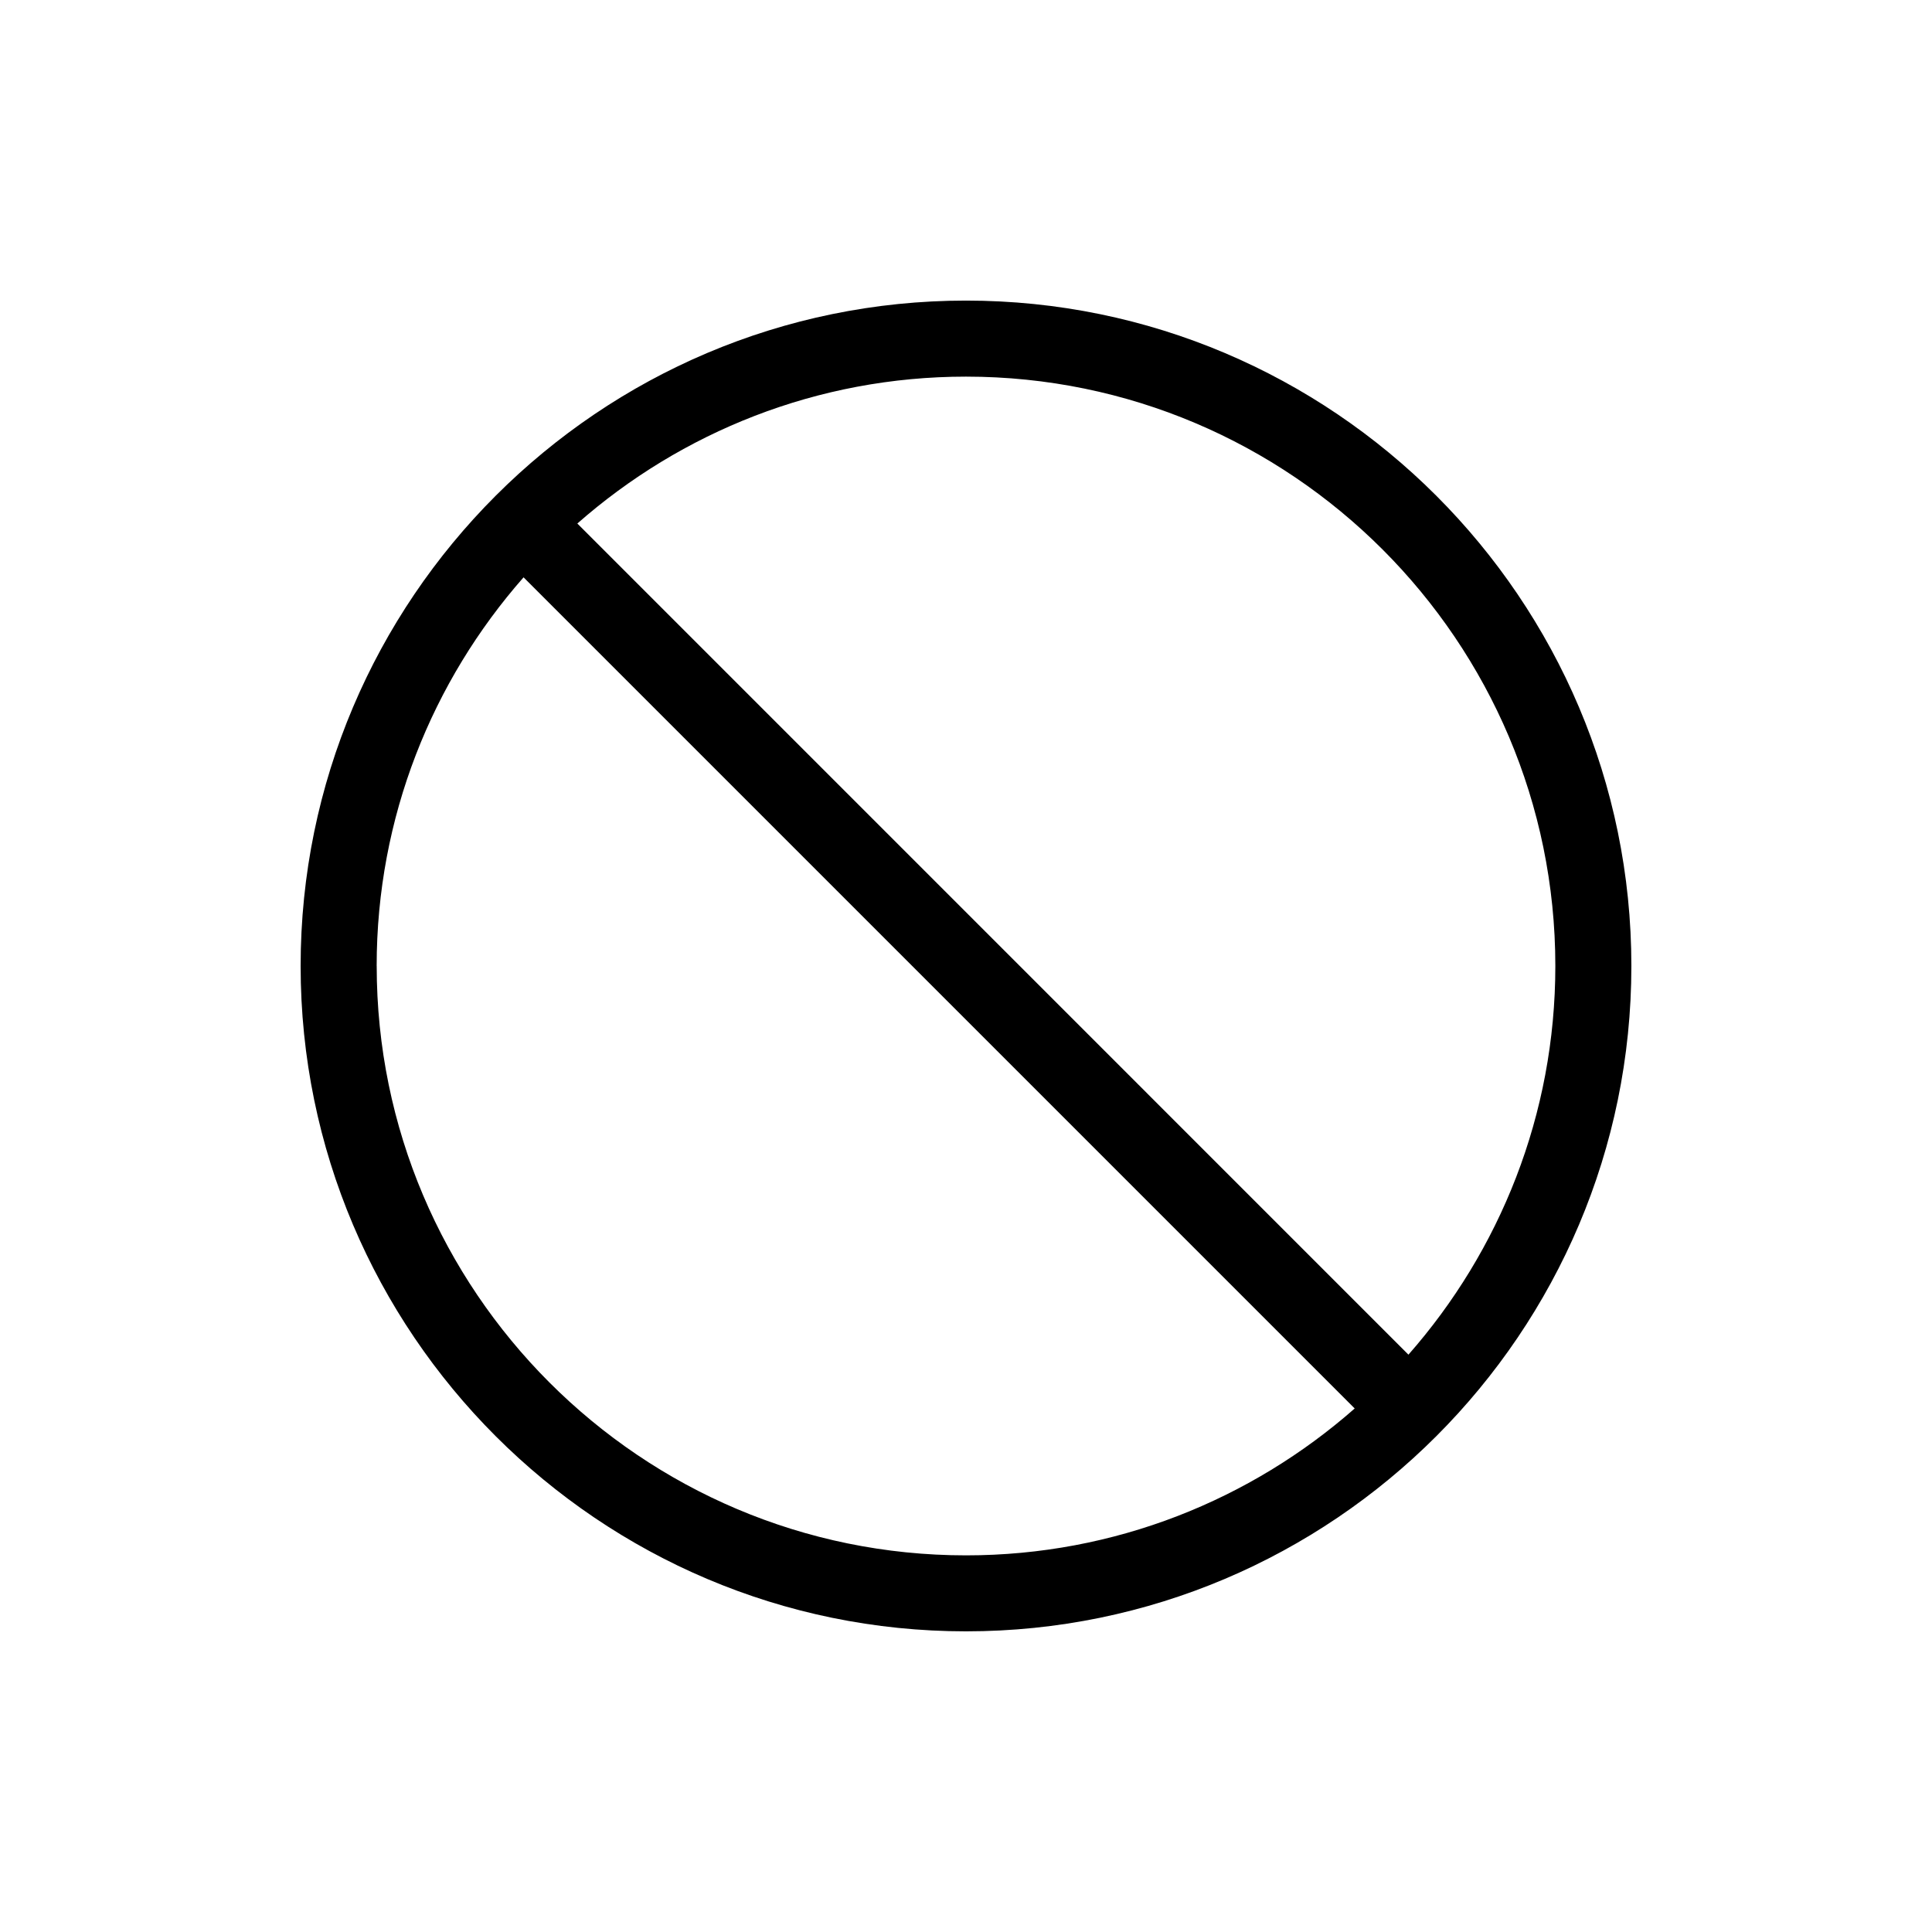
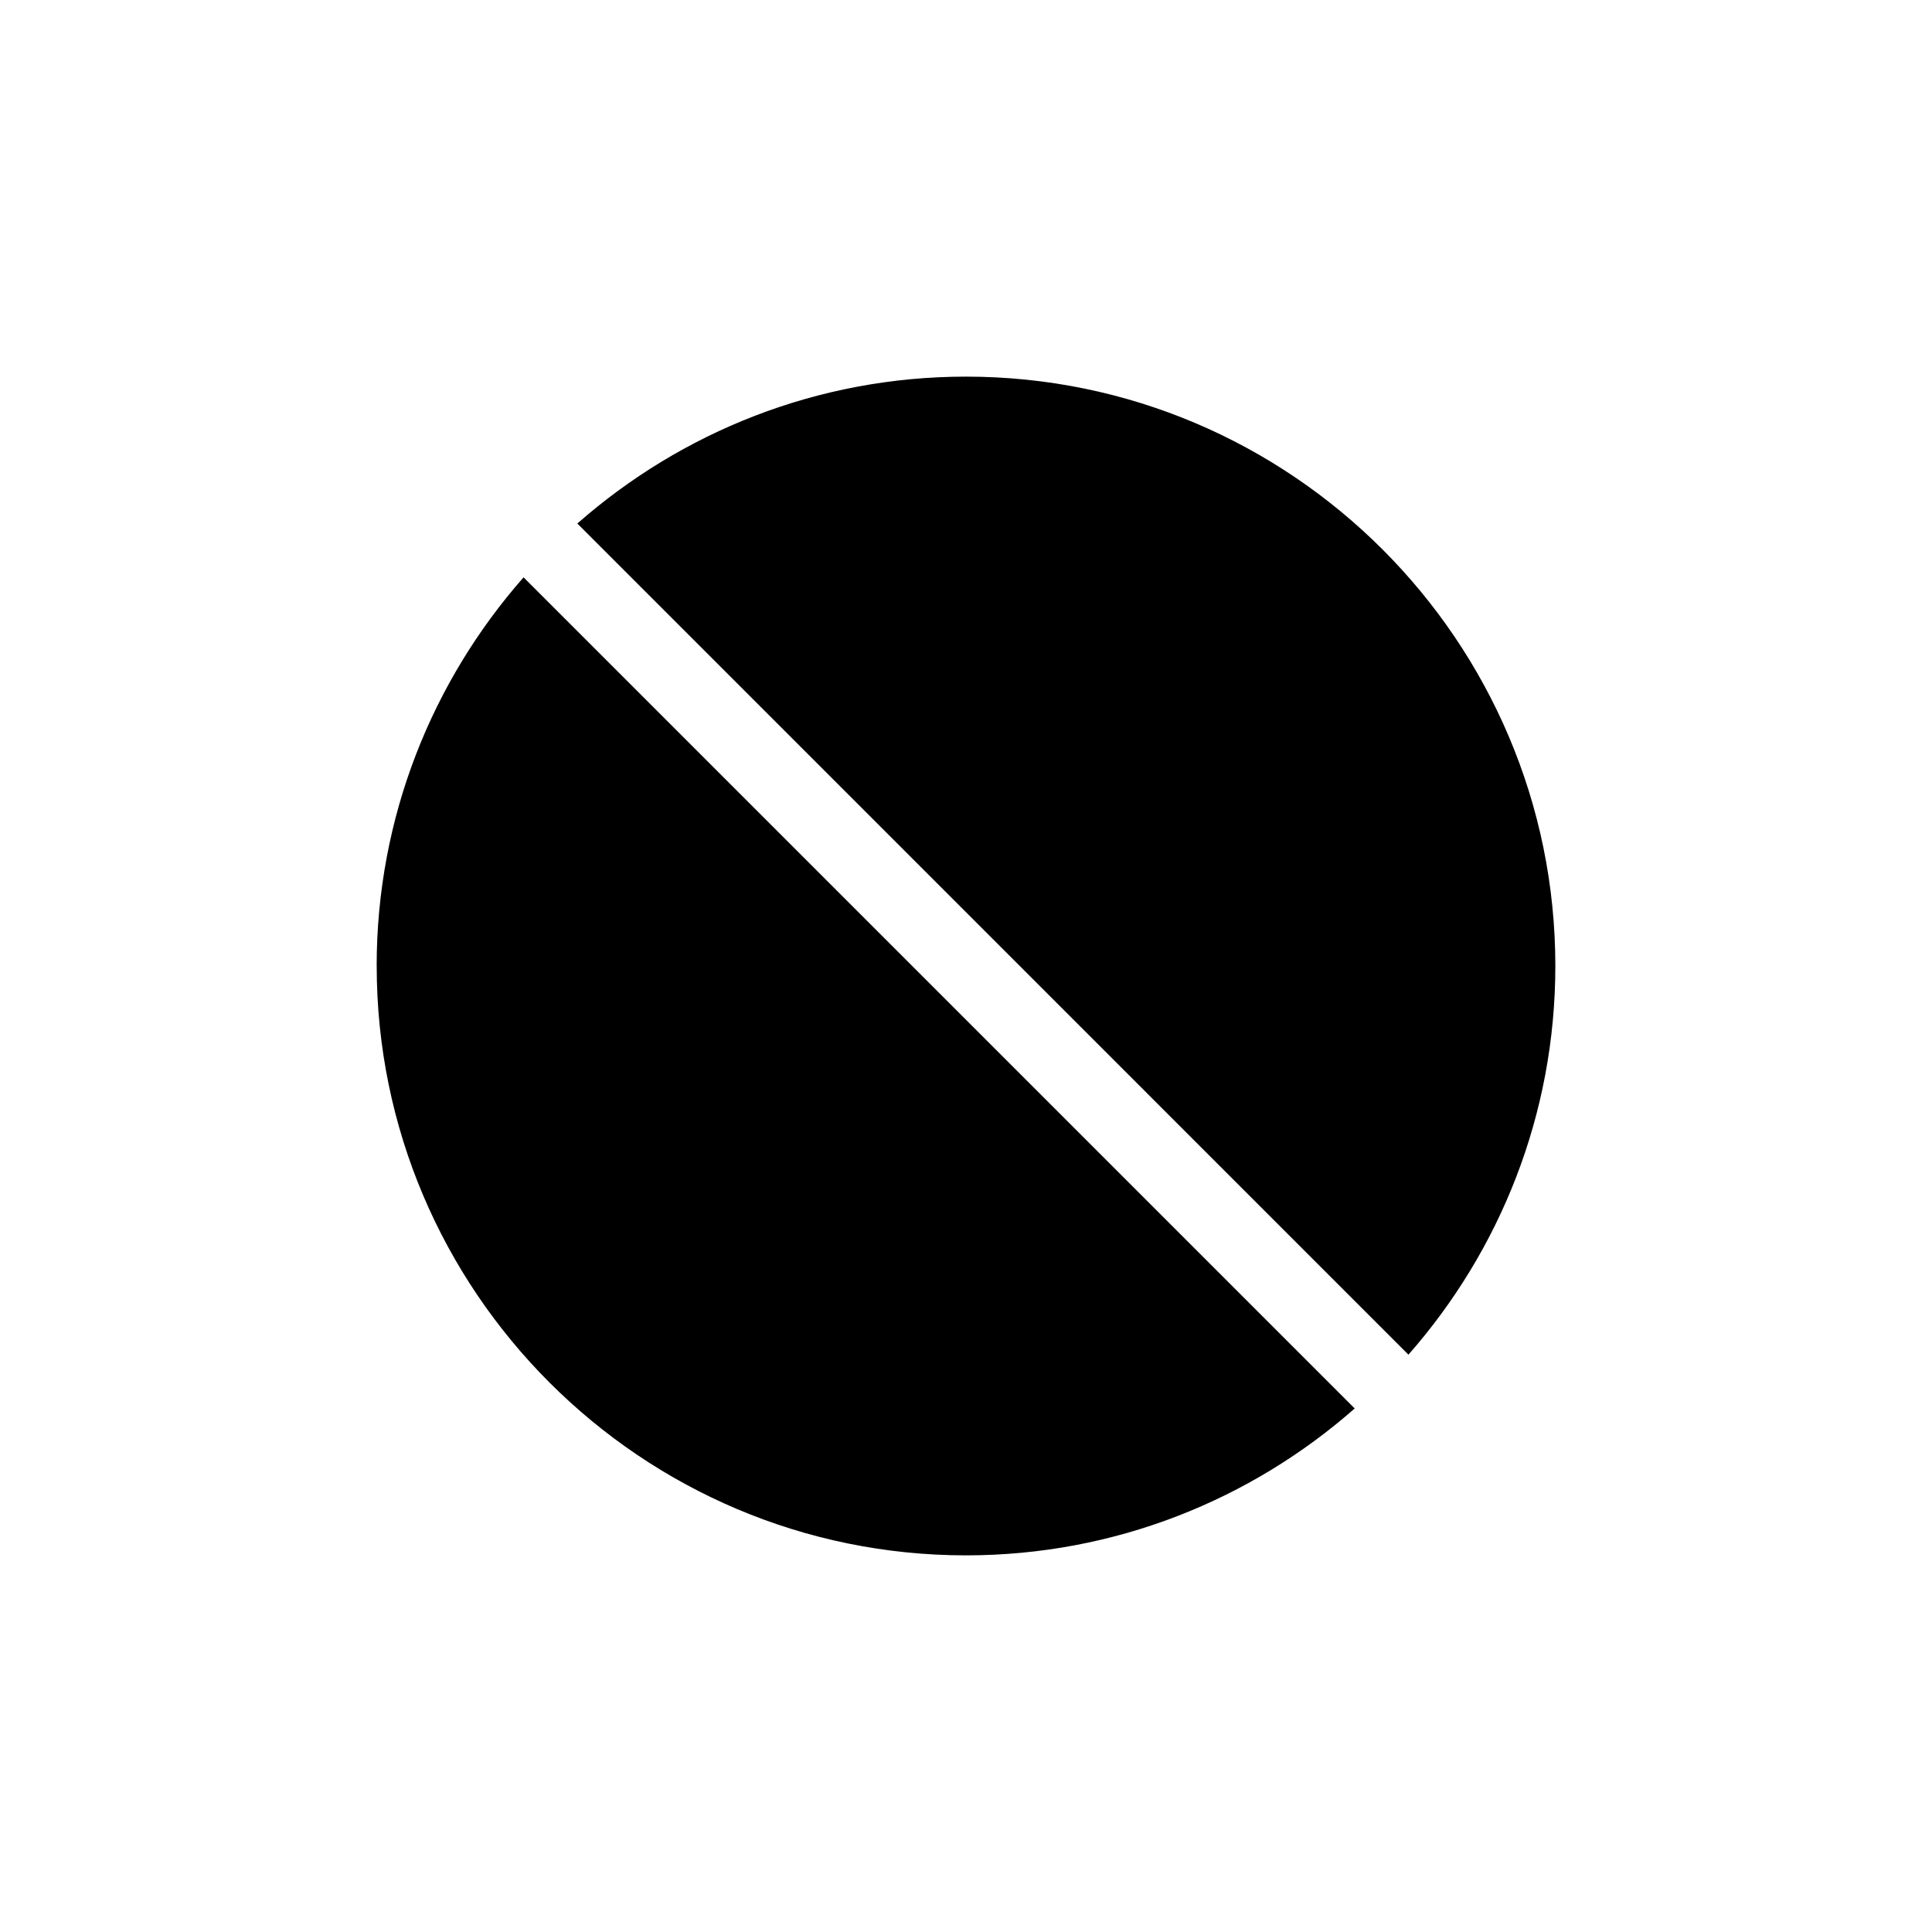
<svg xmlns="http://www.w3.org/2000/svg" fill="#000000" width="800px" height="800px" version="1.1" viewBox="144 144 512 512">
-   <path d="m400 223.66c-97.23 0-176.33 79.105-176.33 176.33 0 97.23 79.105 176.33 176.33 176.33 97.23 0 176.33-79.105 176.33-176.33 0-97.227-79.105-176.33-176.33-176.33zm156.18 176.34c0 39.441-14.727 75.488-38.93 103l-220.25-220.26c27.516-24.203 63.562-38.93 103-38.93 86.117 0 156.18 70.066 156.18 156.18zm-312.36 0c0-39.441 14.727-75.488 38.93-103l220.26 220.26c-27.52 24.199-63.562 38.926-103 38.926-86.121 0-156.18-70.062-156.18-156.18z" />
+   <path d="m400 223.66zm156.18 176.34c0 39.441-14.727 75.488-38.93 103l-220.25-220.26c27.516-24.203 63.562-38.93 103-38.93 86.117 0 156.18 70.066 156.18 156.18zm-312.36 0c0-39.441 14.727-75.488 38.93-103l220.26 220.26c-27.52 24.199-63.562 38.926-103 38.926-86.121 0-156.18-70.062-156.18-156.18z" />
</svg>